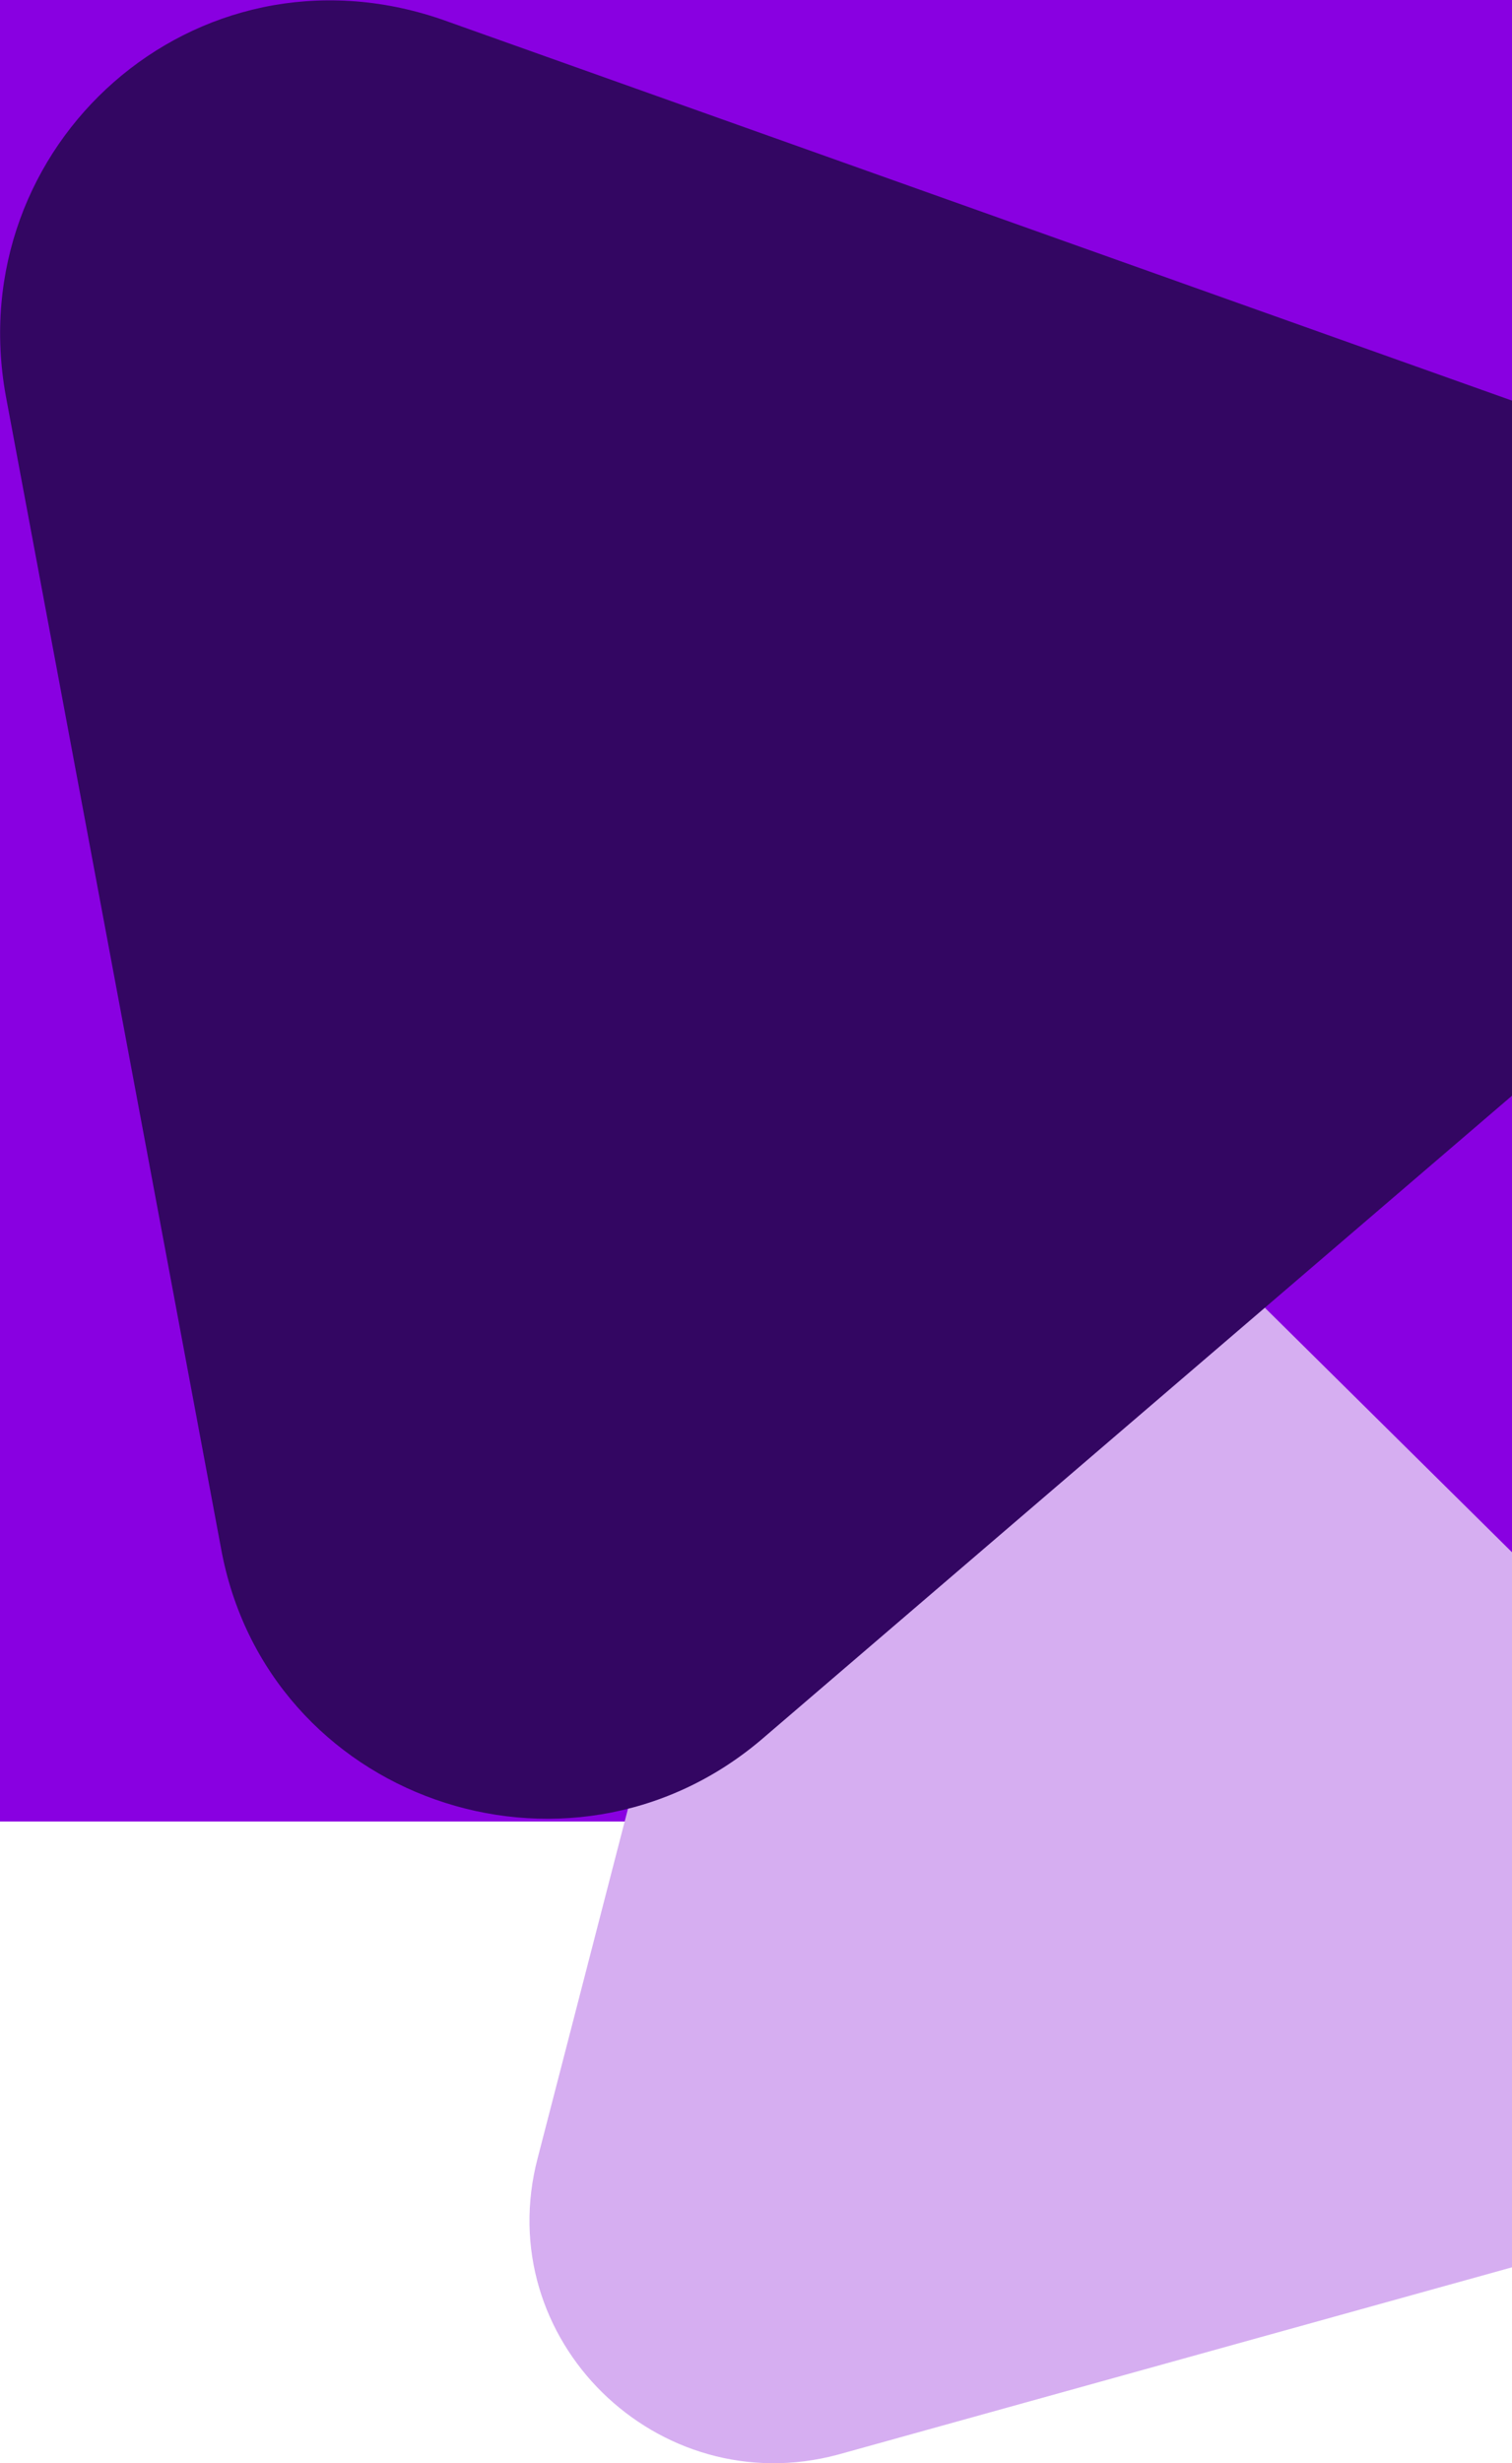
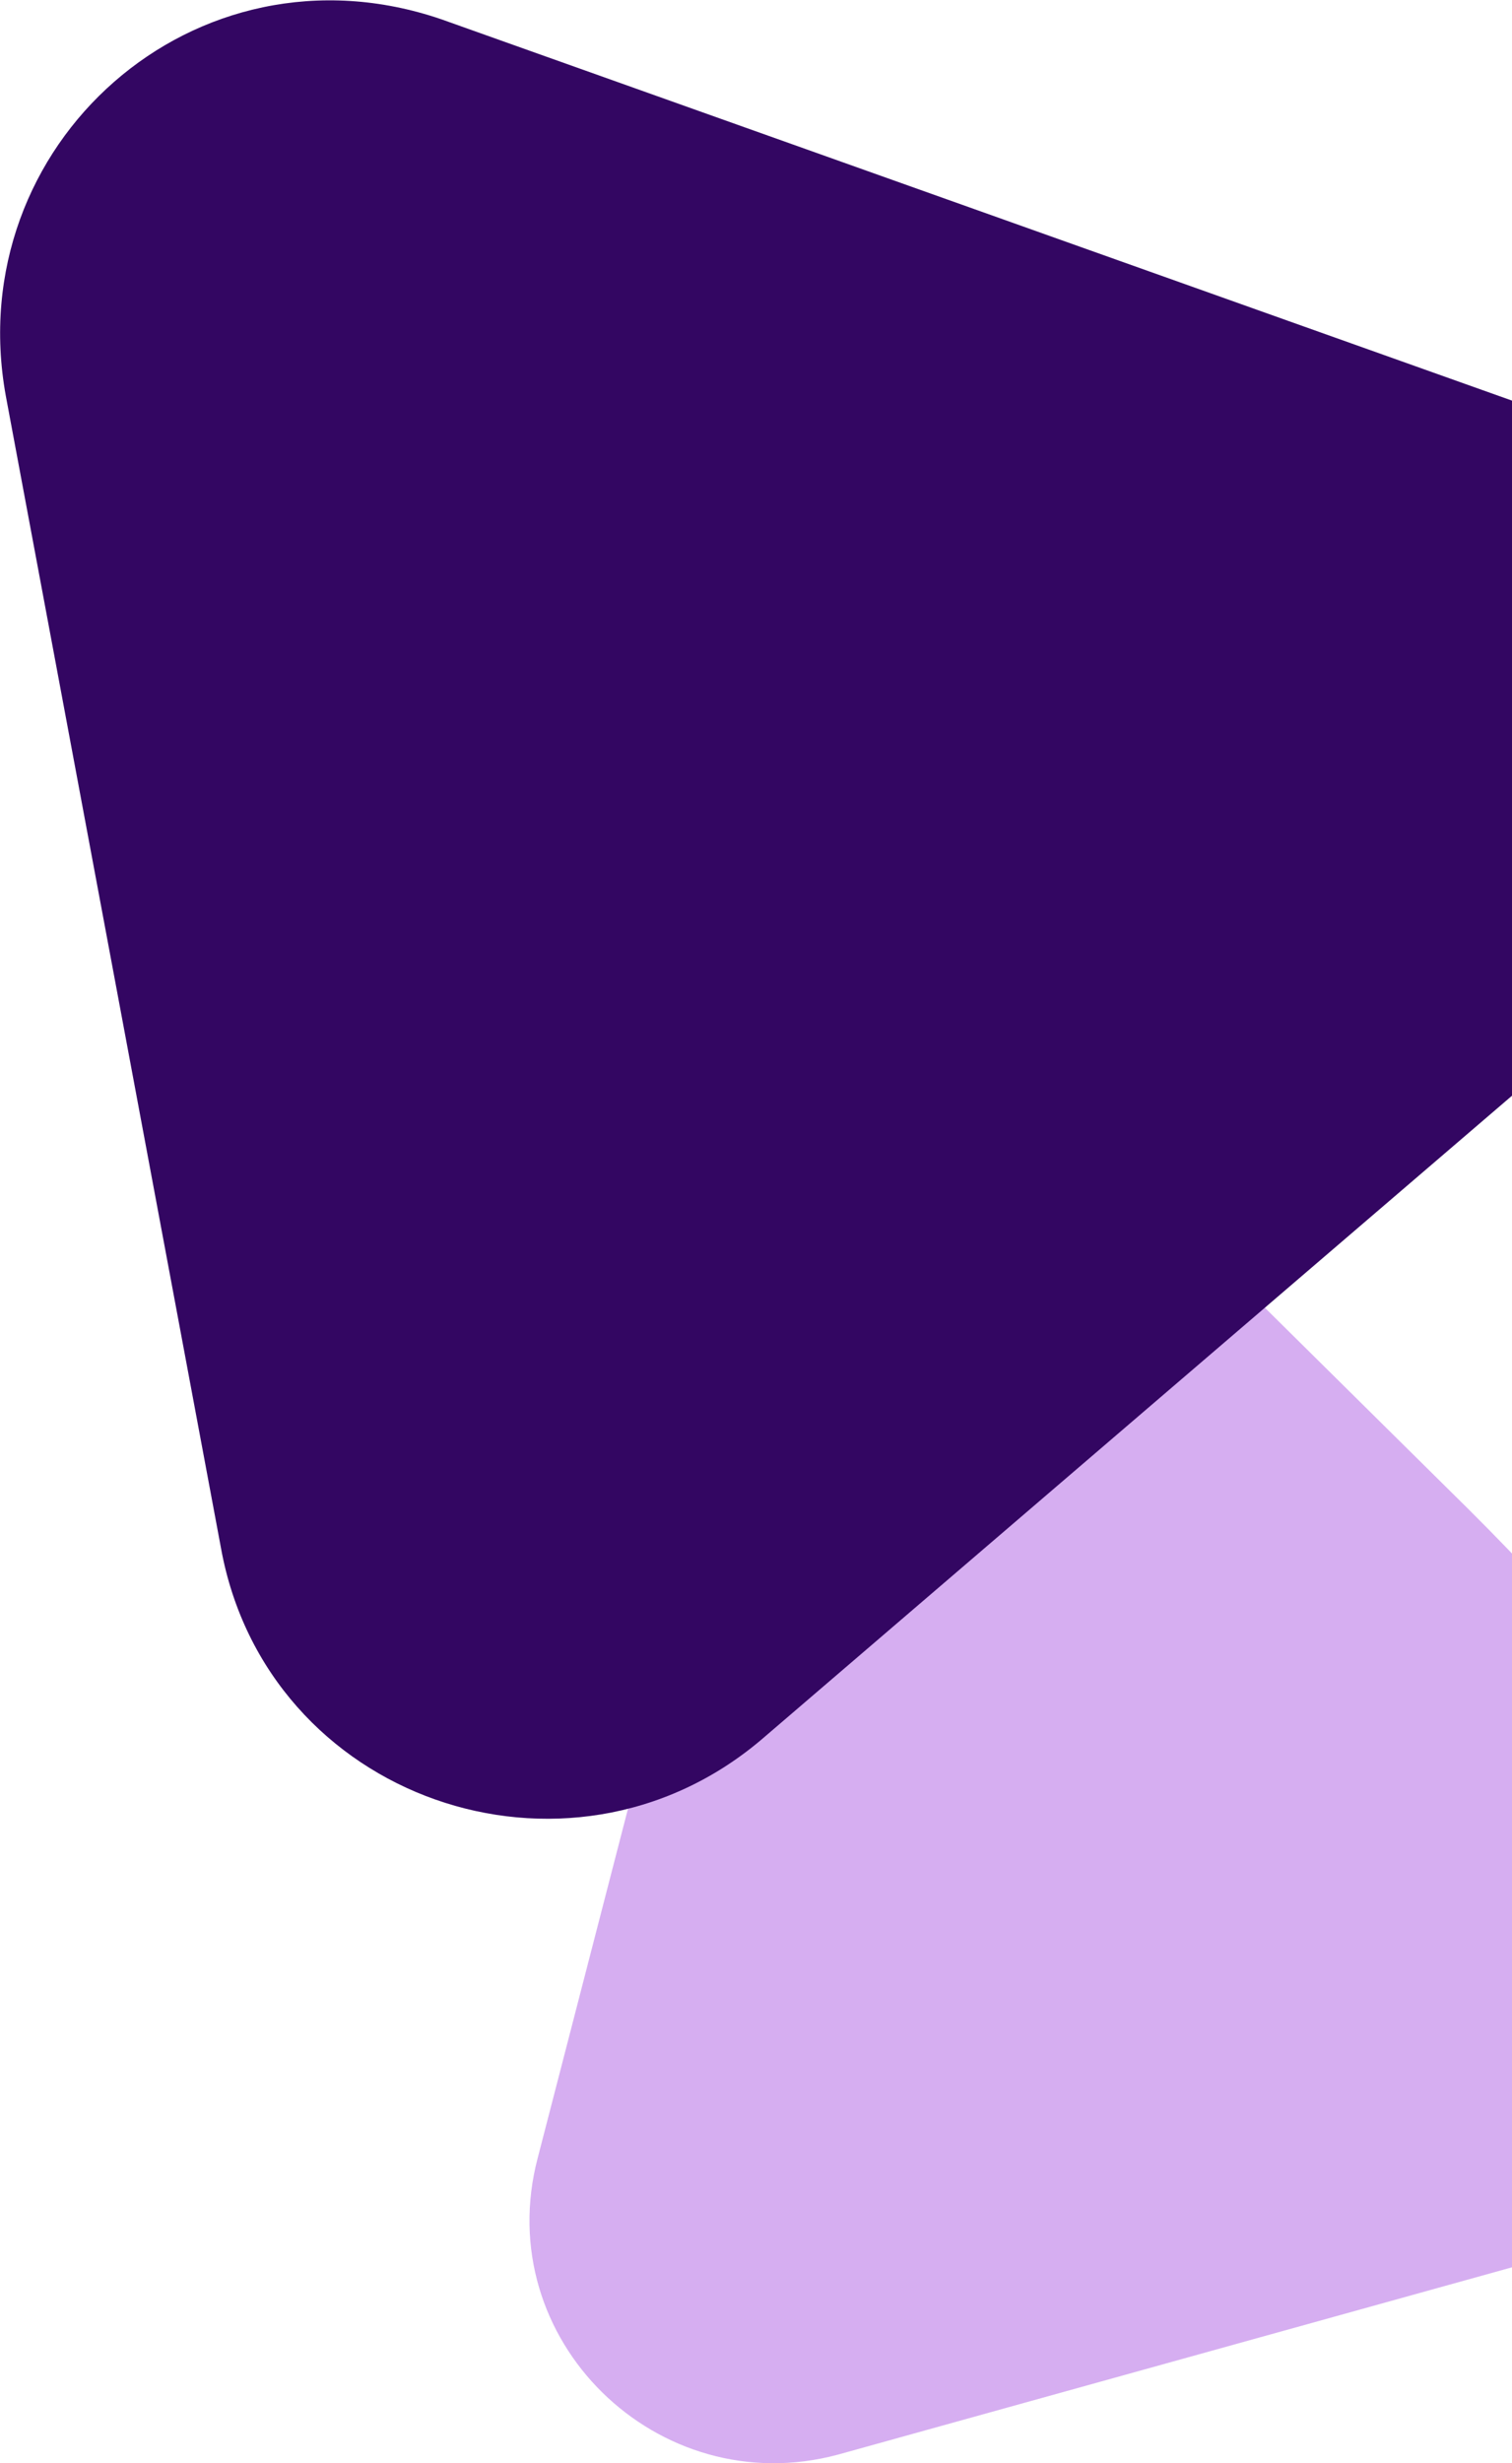
<svg xmlns="http://www.w3.org/2000/svg" width="554" height="902" viewBox="0 0 554 902" fill="none">
  <g id="Homecare" clip-path="url(#clip0_0_1)">
-     <rect id="Rectangle 1795" x="-1283" y="-22" width="1837" height="689" fill="#8900E1" />
    <g id="Group 5140276">
-       <path id="Vector" d="M538.068 552.659L650.276 663.615C698.679 712.436 678.878 796.762 610.673 814.515L458.863 856.678L307.053 898.841C241.048 916.594 179.444 856.678 197.045 790.105L236.648 636.986L276.251 483.867C293.852 417.293 375.257 392.883 425.861 441.704L538.068 552.659Z" fill="#D6AEF1" />
+       <path id="Vector" d="M538.068 552.659C698.679 712.436 678.878 796.762 610.673 814.515L458.863 856.678L307.053 898.841C241.048 916.594 179.444 856.678 197.045 790.105L236.648 636.986L276.251 483.867C293.852 417.293 375.257 392.883 425.861 441.704L538.068 552.659Z" fill="#D6AEF1" />
      <g id="Vector_2" style="mix-blend-mode:soft-light">
        <path d="M565.208 150.687C652.781 182.84 676.96 297.866 603.352 358.923L278.724 637.235C207.819 697.026 97.639 658.832 80.97 566.889L2.129 144.963C-14.54 53.02 71.461 -23.814 161.739 7.073L565.208 150.687Z" fill="#330662" />
      </g>
    </g>
  </g>
  <defs>
    <clipPath id="clip0_0_1">
      <rect width="1837" height="13468" fill="white" transform="translate(-1283 -7160)" />
    </clipPath>
  </defs>
</svg>